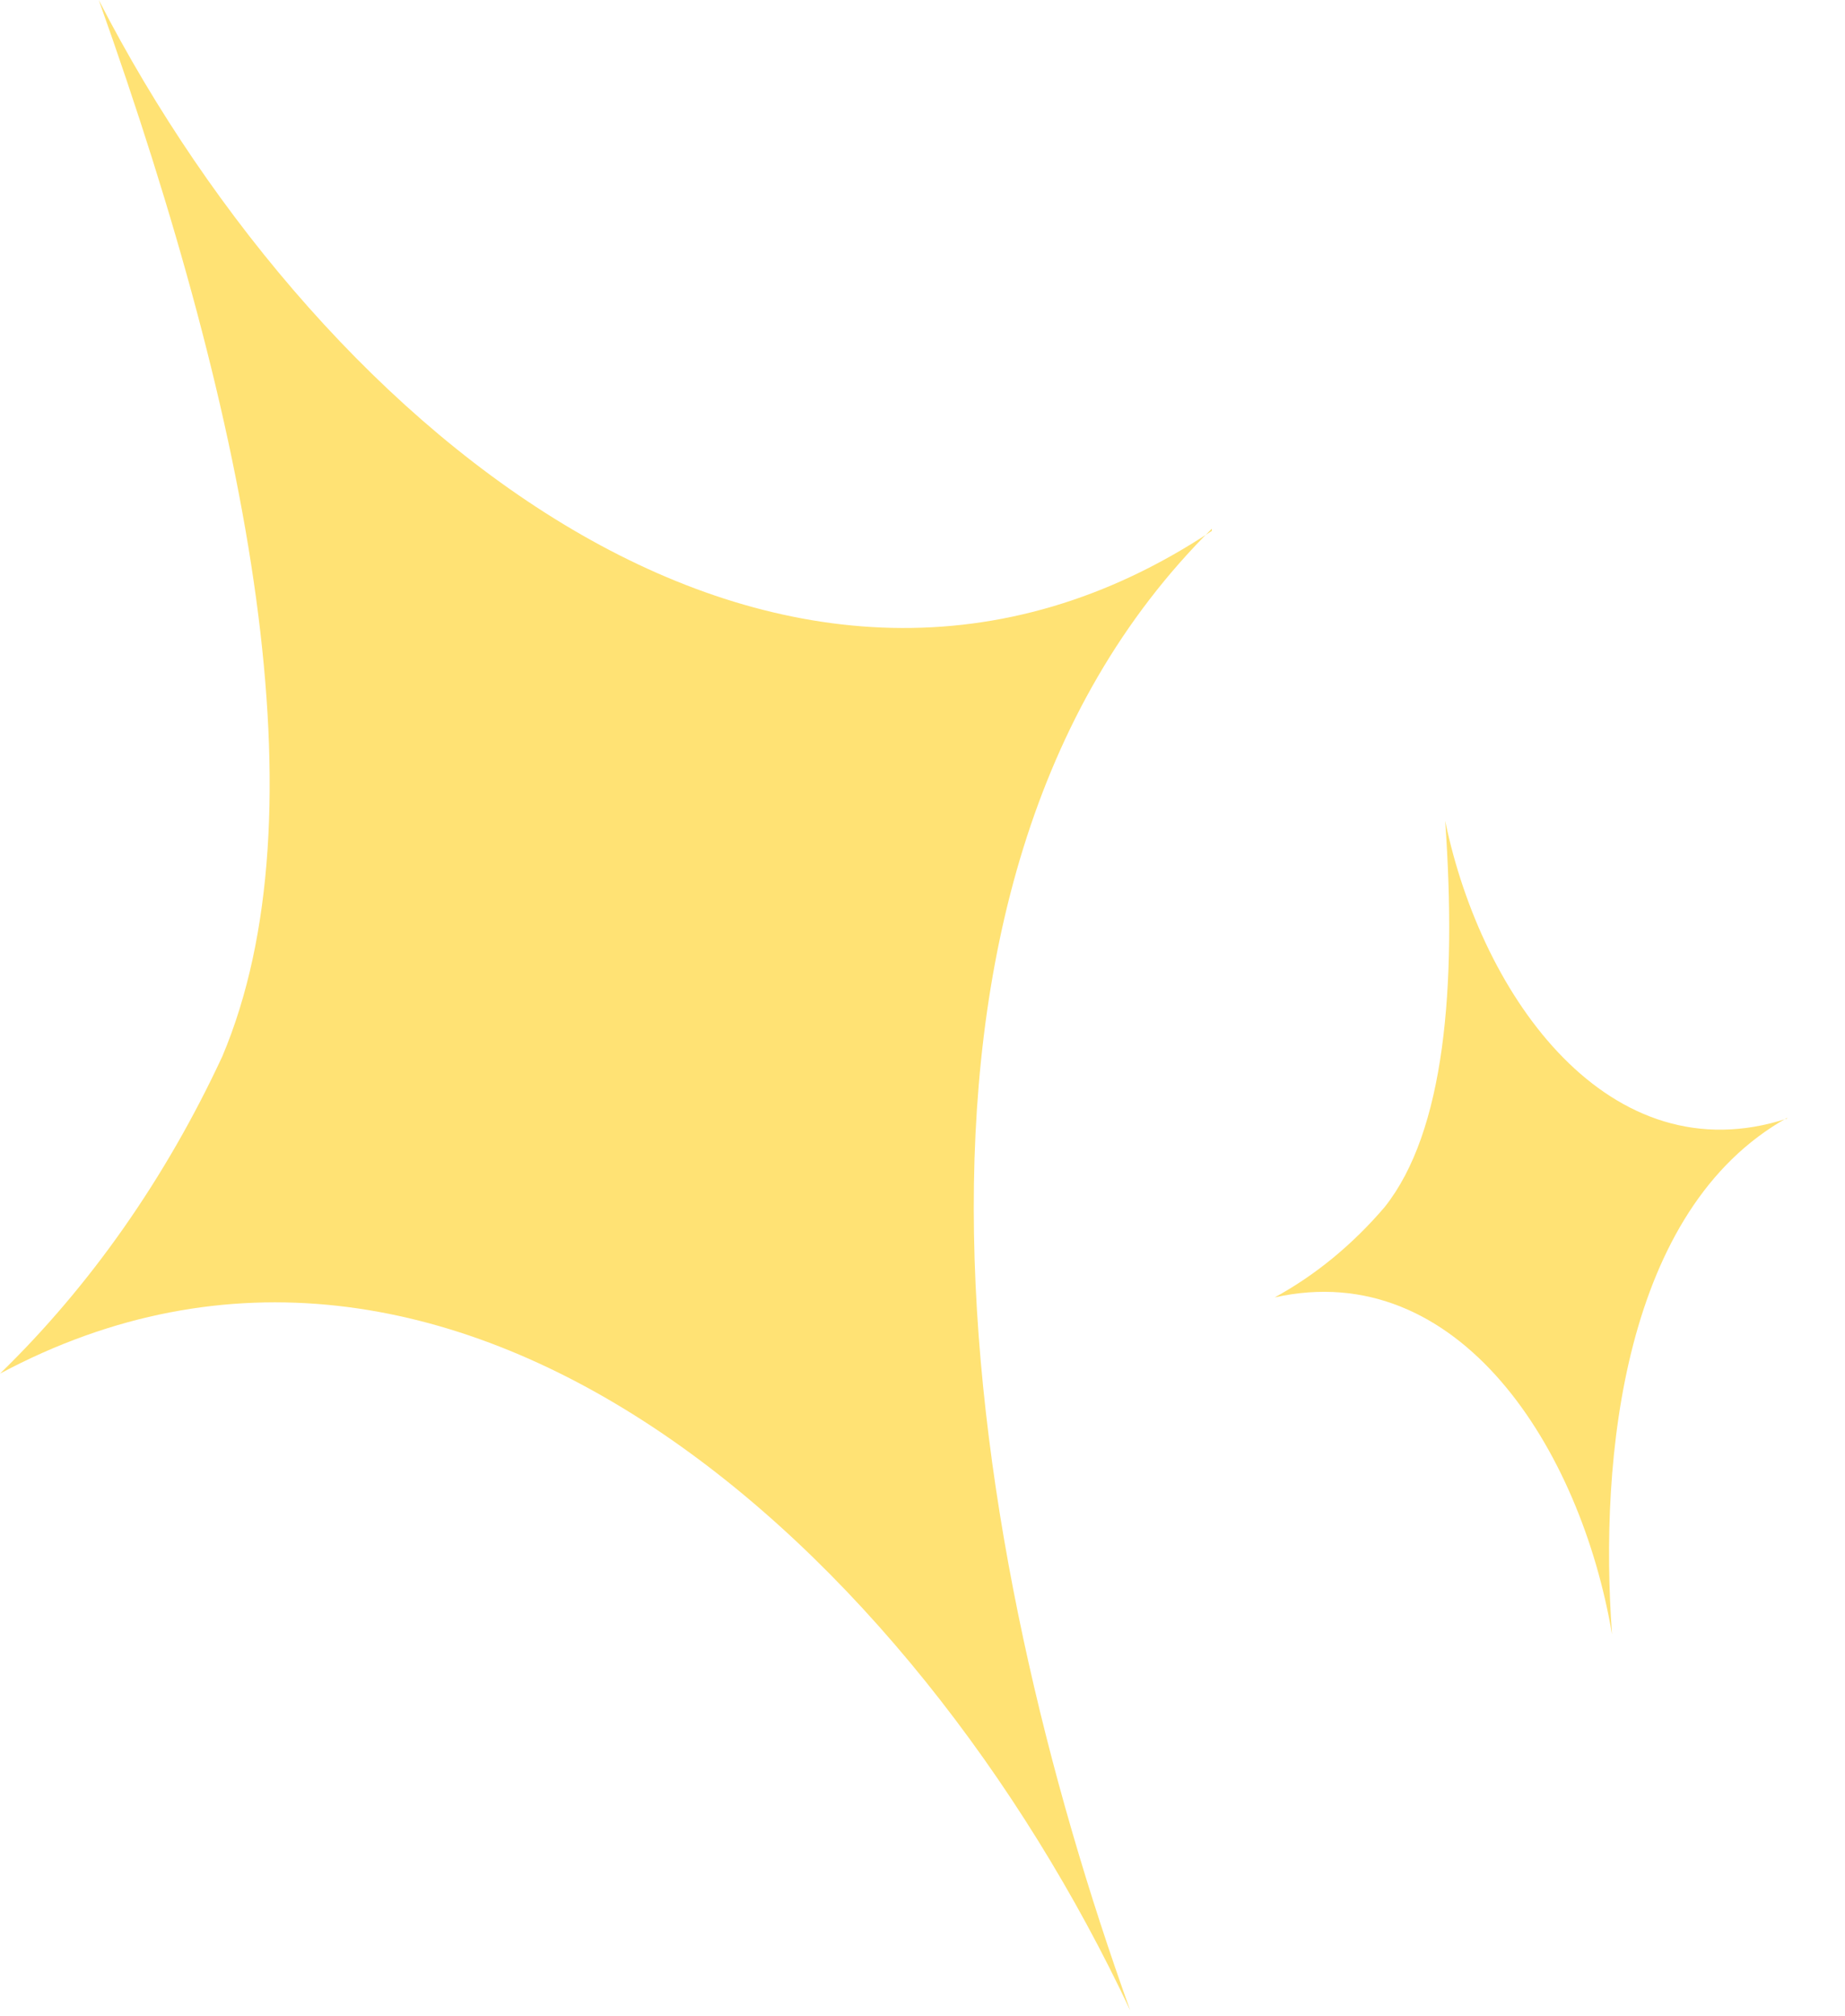
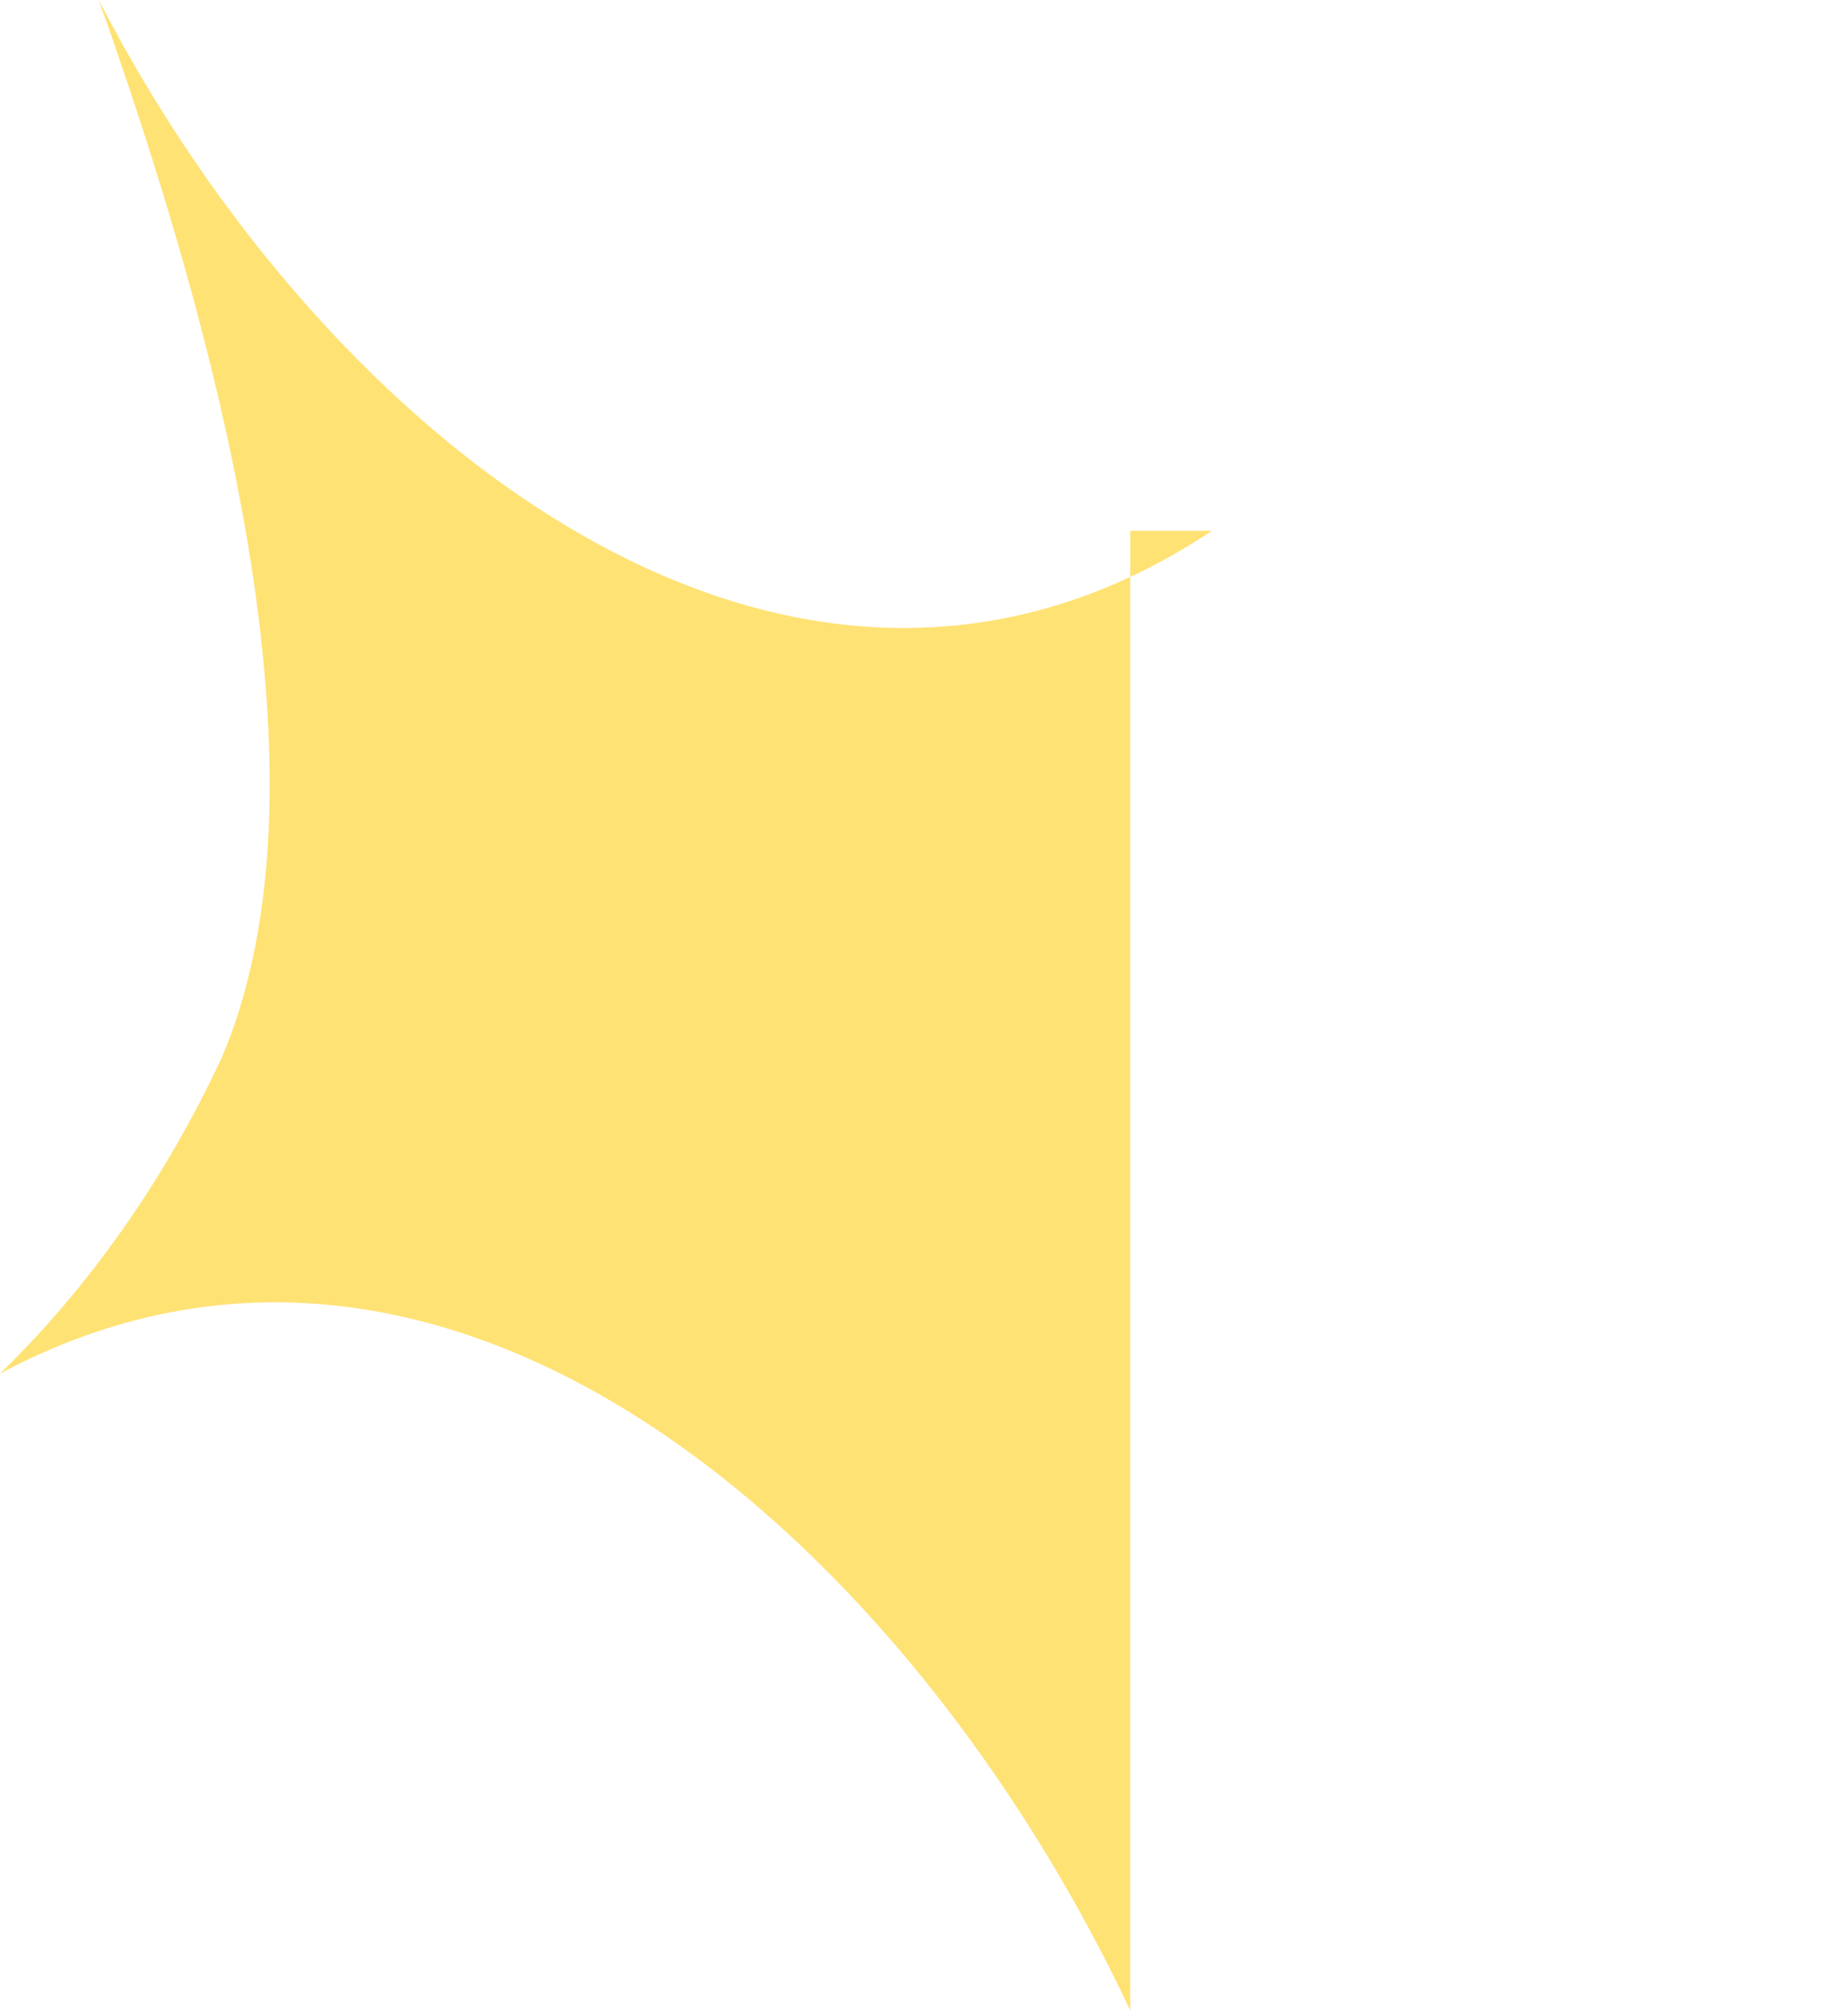
<svg xmlns="http://www.w3.org/2000/svg" width="271" height="296" viewBox="0 0 271 296" fill="none">
-   <path d="M178 77.956C116.127 119.128 47.63 64.391 14.508 0C36.965 62.955 47.63 119.686 32.659 155.114C24.341 173.015 13.256 188.832 0 201.711C66.576 166.125 134.08 227.245 166.01 295.226C142.029 228.601 124.805 130.378 178 77.637V77.956Z" fill="#FFE274" />
-   <path d="M262.468 164.263C236.497 172.736 217.644 146.595 212.27 120.527C214.009 145.034 212.188 166.175 203.391 177.242C198.679 182.76 193.193 187.267 187.228 190.519C214.314 184.488 232.185 212.791 236.783 240.013C234.866 214.055 238.46 177.576 262.5 164.15L262.468 164.263Z" fill="#FFE274" />
+   <path d="M178 77.956C116.127 119.128 47.63 64.391 14.508 0C36.965 62.955 47.63 119.686 32.659 155.114C24.341 173.015 13.256 188.832 0 201.711C66.576 166.125 134.08 227.245 166.01 295.226V77.956Z" fill="#FFE274" />
</svg>